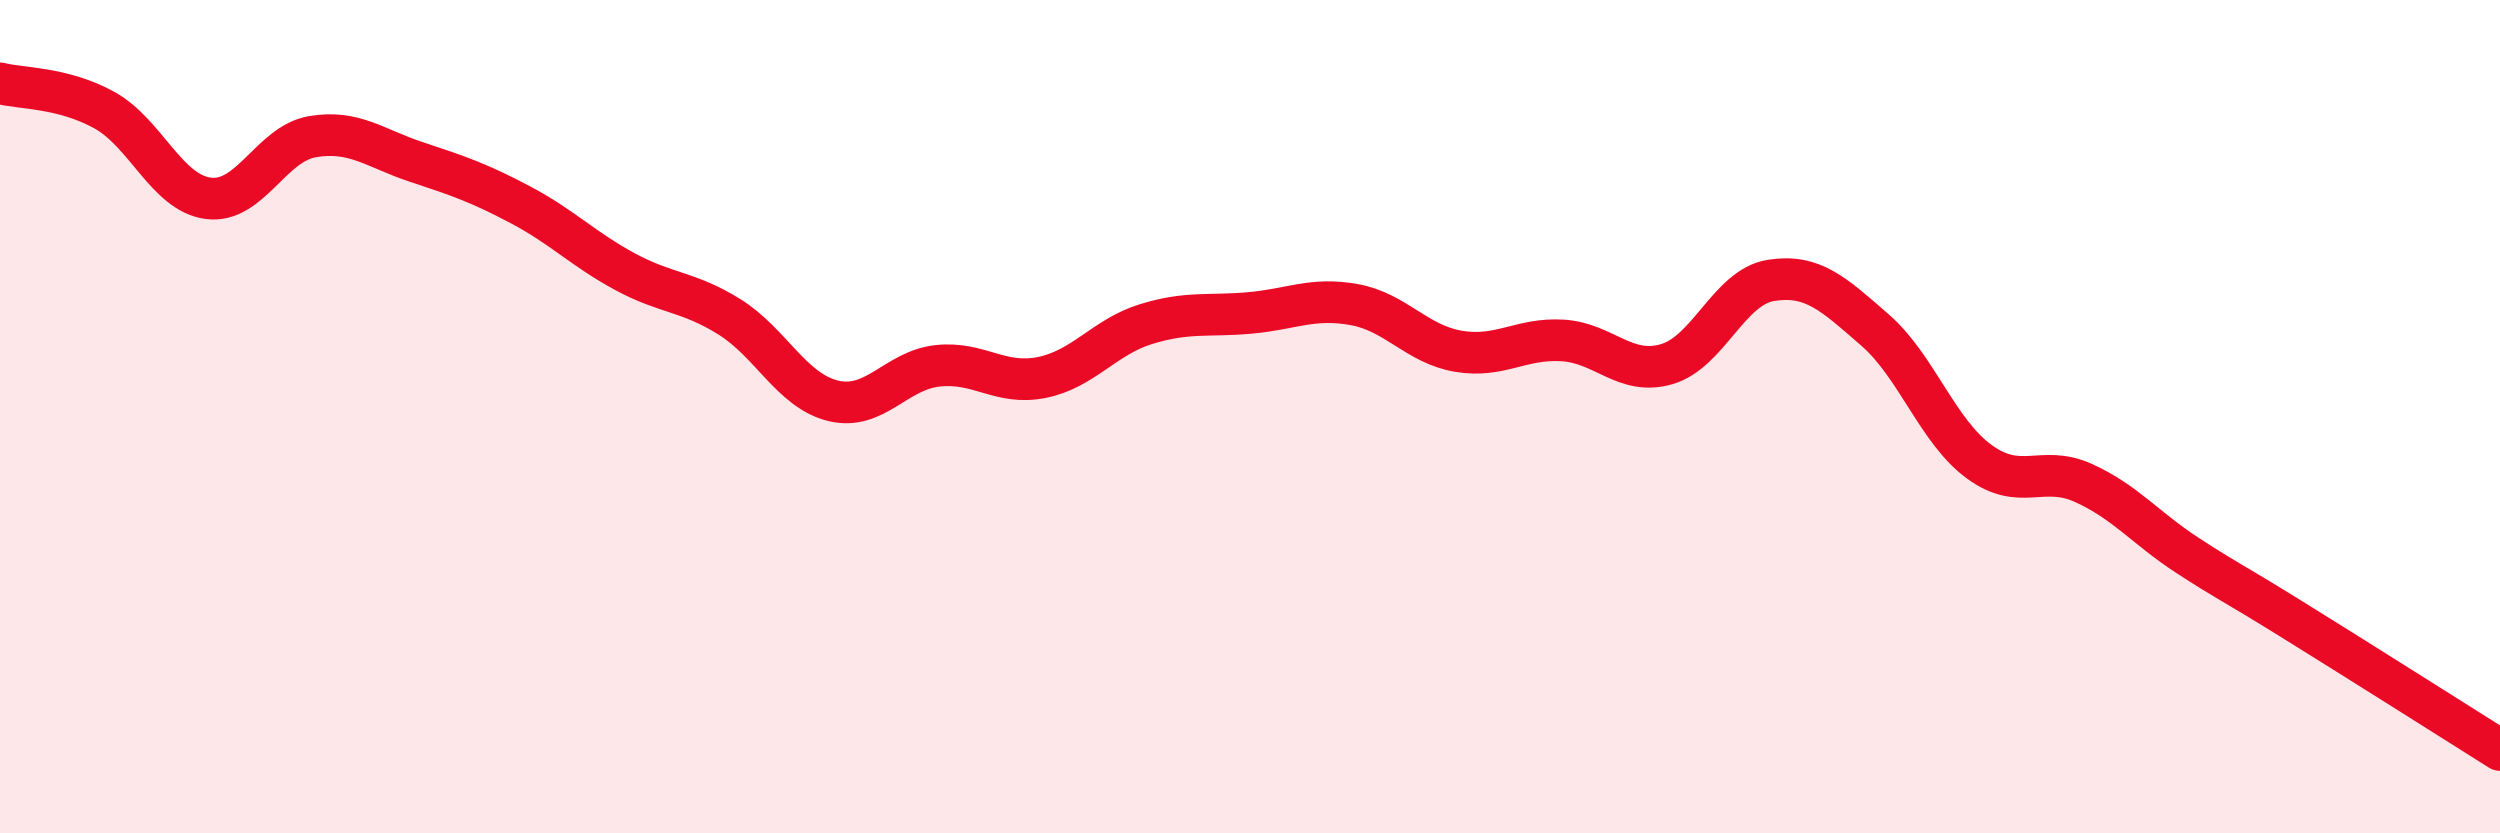
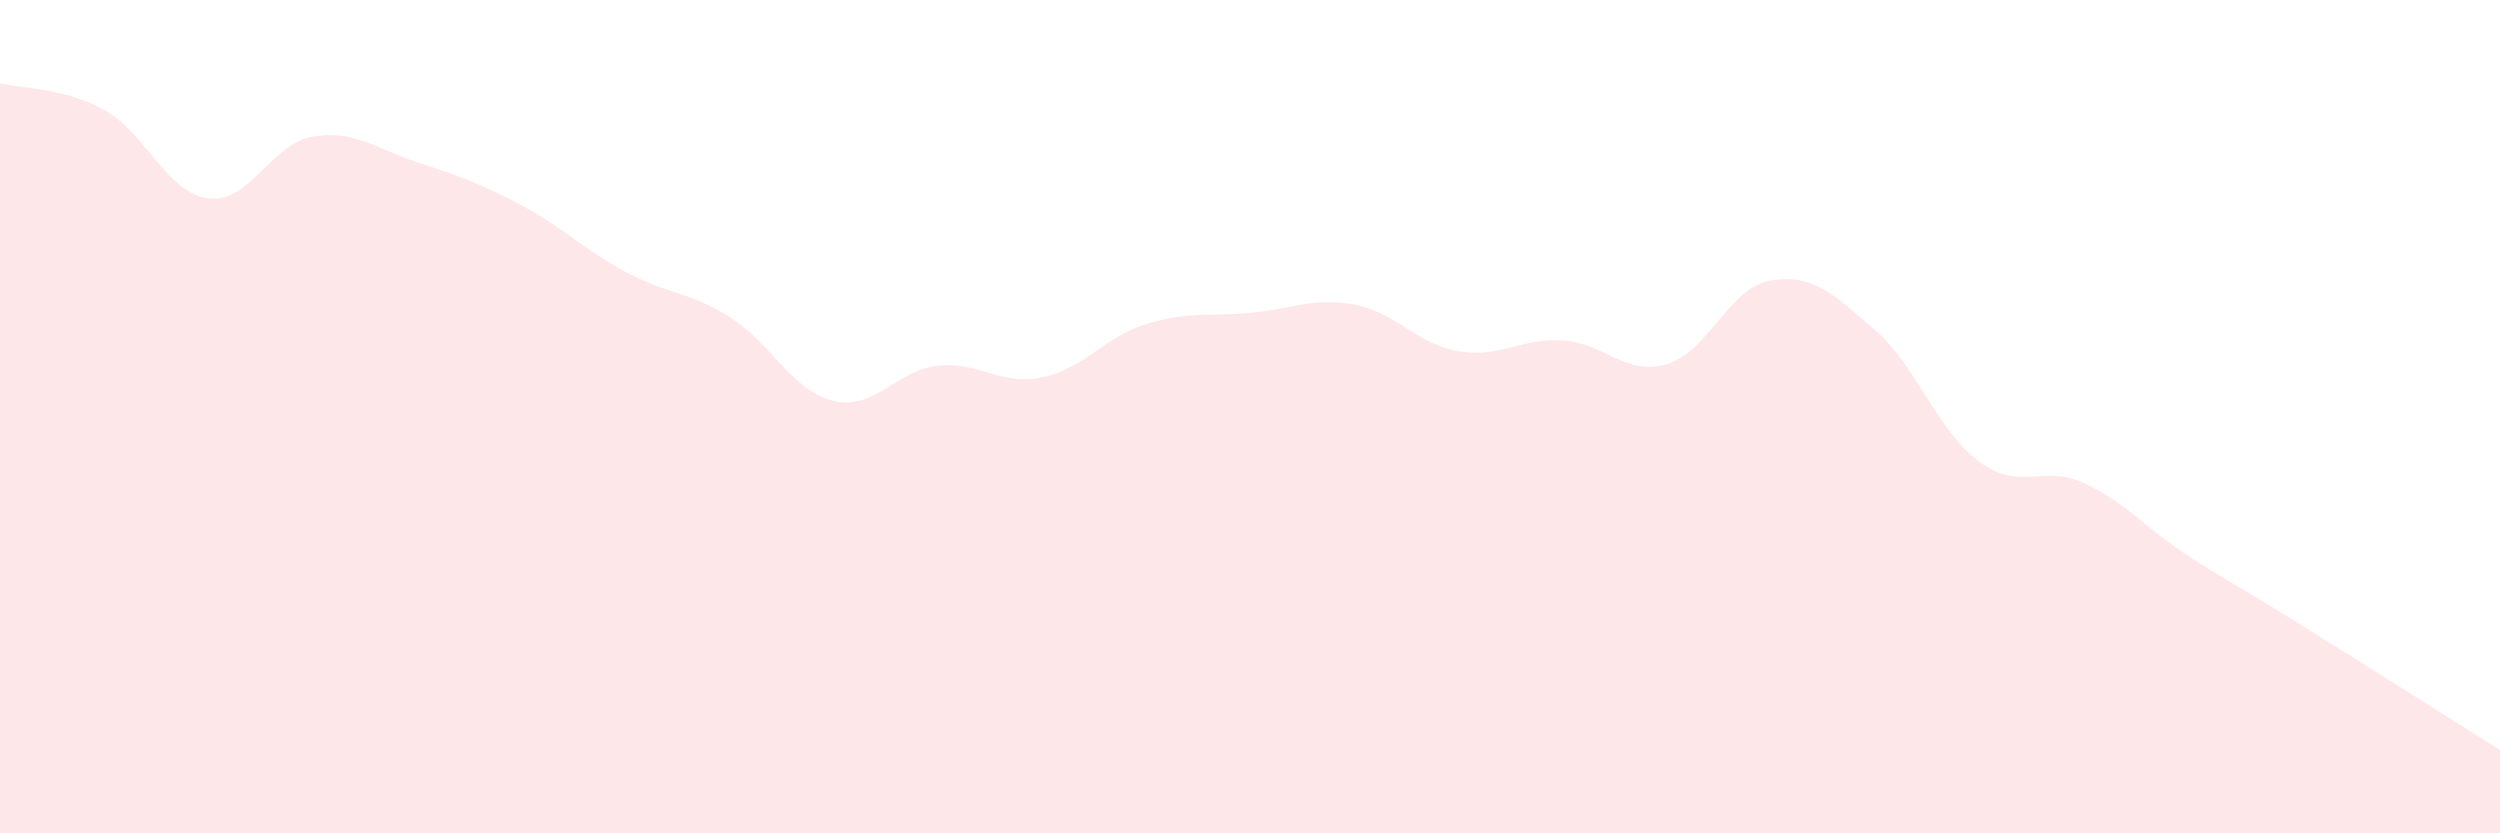
<svg xmlns="http://www.w3.org/2000/svg" width="60" height="20" viewBox="0 0 60 20">
  <path d="M 0,2 C 0.5,2.13 1.5,2.09 2.5,2.64 C 3.5,3.19 4,4.63 5,4.76 C 6,4.89 6.5,3.45 7.5,3.28 C 8.5,3.11 9,3.56 10,3.89 C 11,4.22 11.5,4.39 12.5,4.92 C 13.5,5.45 14,5.98 15,6.52 C 16,7.06 16.5,6.98 17.5,7.6 C 18.5,8.22 19,9.38 20,9.62 C 21,9.86 21.5,8.89 22.5,8.78 C 23.5,8.67 24,9.26 25,9.06 C 26,8.86 26.5,8.09 27.5,7.78 C 28.5,7.47 29,7.6 30,7.51 C 31,7.42 31.5,7.13 32.5,7.31 C 33.5,7.49 34,8.26 35,8.43 C 36,8.6 36.5,8.11 37.5,8.17 C 38.5,8.23 39,9.03 40,8.74 C 41,8.45 41.5,6.89 42.5,6.73 C 43.5,6.57 44,7.05 45,7.92 C 46,8.79 46.5,10.35 47.5,11.08 C 48.5,11.81 49,11.14 50,11.59 C 51,12.04 51.5,12.68 52.5,13.33 C 53.5,13.98 53.5,13.93 55,14.86 C 56.5,15.79 59,17.37 60,18L60 20L0 20Z" fill="#EB0A25" opacity="0.1" stroke-linecap="round" stroke-linejoin="round" />
-   <path d="M 0,2 C 0.5,2.13 1.5,2.09 2.5,2.64 C 3.5,3.19 4,4.63 5,4.76 C 6,4.89 6.5,3.45 7.5,3.28 C 8.5,3.11 9,3.56 10,3.89 C 11,4.22 11.5,4.39 12.5,4.92 C 13.5,5.45 14,5.98 15,6.52 C 16,7.06 16.5,6.98 17.5,7.6 C 18.5,8.22 19,9.38 20,9.62 C 21,9.86 21.5,8.89 22.5,8.78 C 23.5,8.67 24,9.26 25,9.06 C 26,8.86 26.5,8.09 27.5,7.78 C 28.5,7.47 29,7.6 30,7.51 C 31,7.42 31.5,7.13 32.5,7.31 C 33.5,7.49 34,8.26 35,8.43 C 36,8.6 36.5,8.11 37.5,8.17 C 38.5,8.23 39,9.03 40,8.74 C 41,8.45 41.5,6.89 42.5,6.73 C 43.5,6.57 44,7.05 45,7.92 C 46,8.79 46.5,10.35 47.5,11.08 C 48.5,11.81 49,11.14 50,11.59 C 51,12.04 51.5,12.68 52.5,13.33 C 53.5,13.98 53.5,13.93 55,14.86 C 56.5,15.79 59,17.37 60,18" stroke="#EB0A25" stroke-width="1" fill="none" stroke-linecap="round" stroke-linejoin="round" />
</svg>